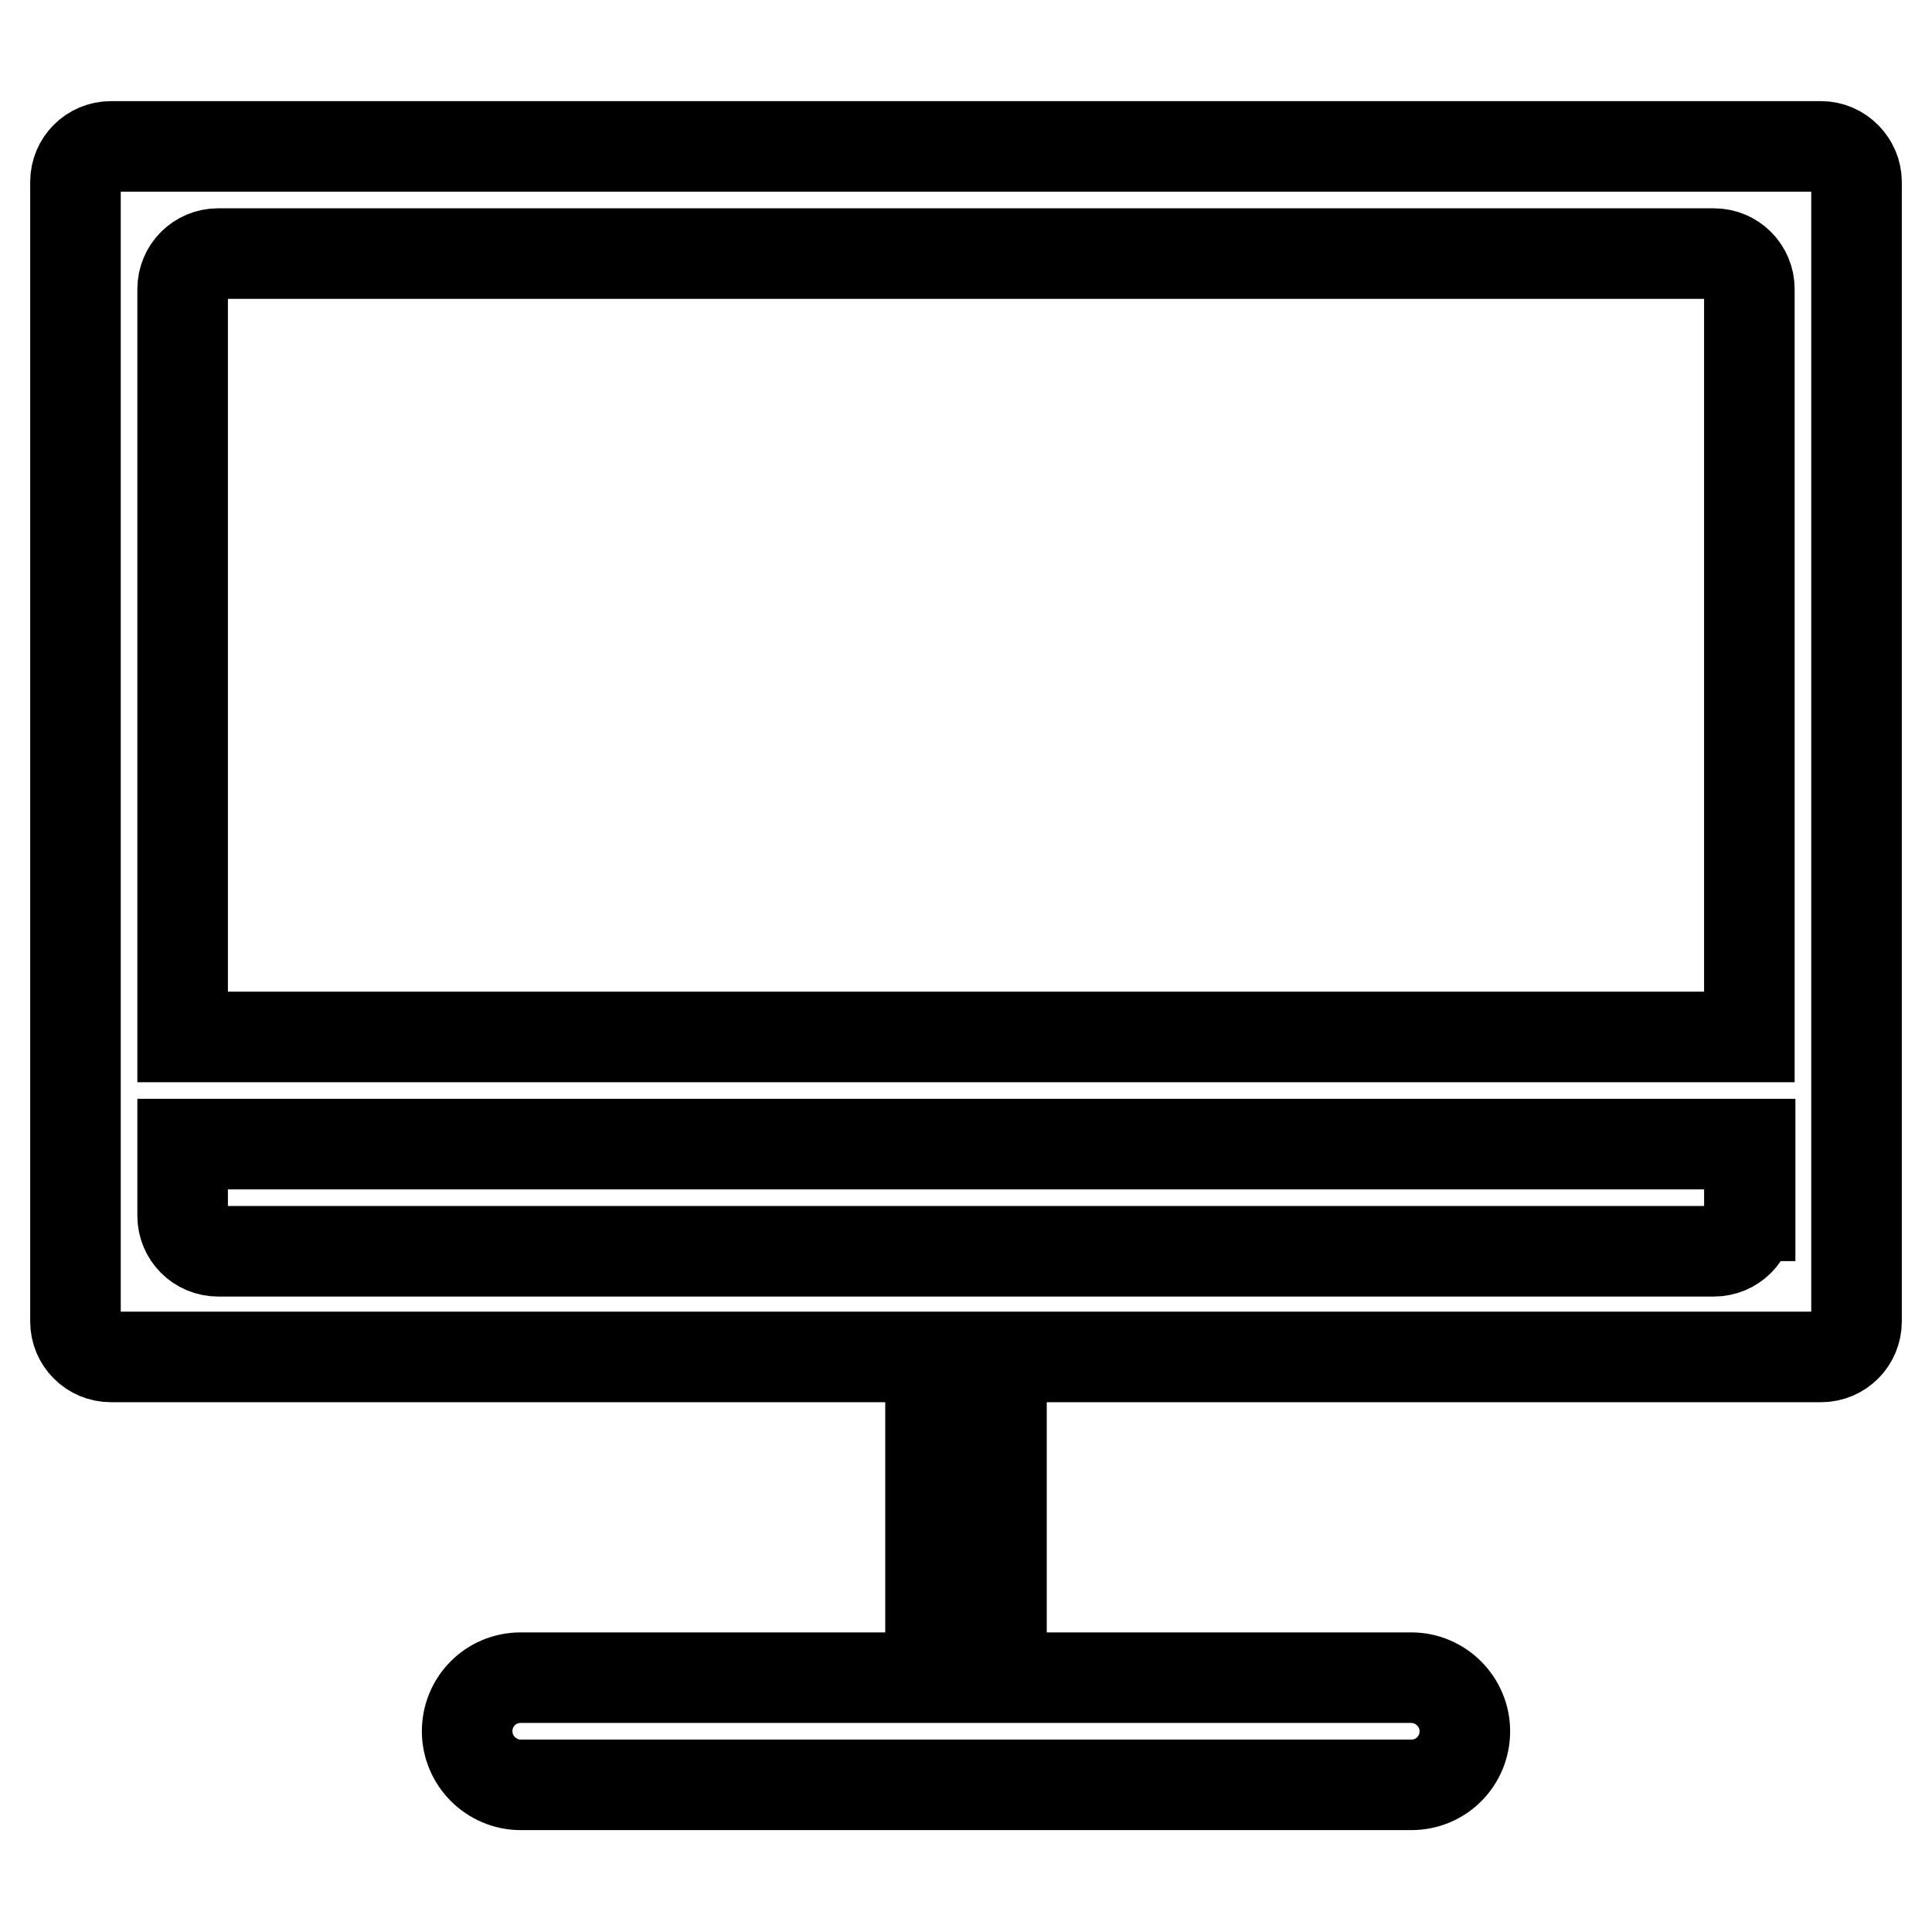
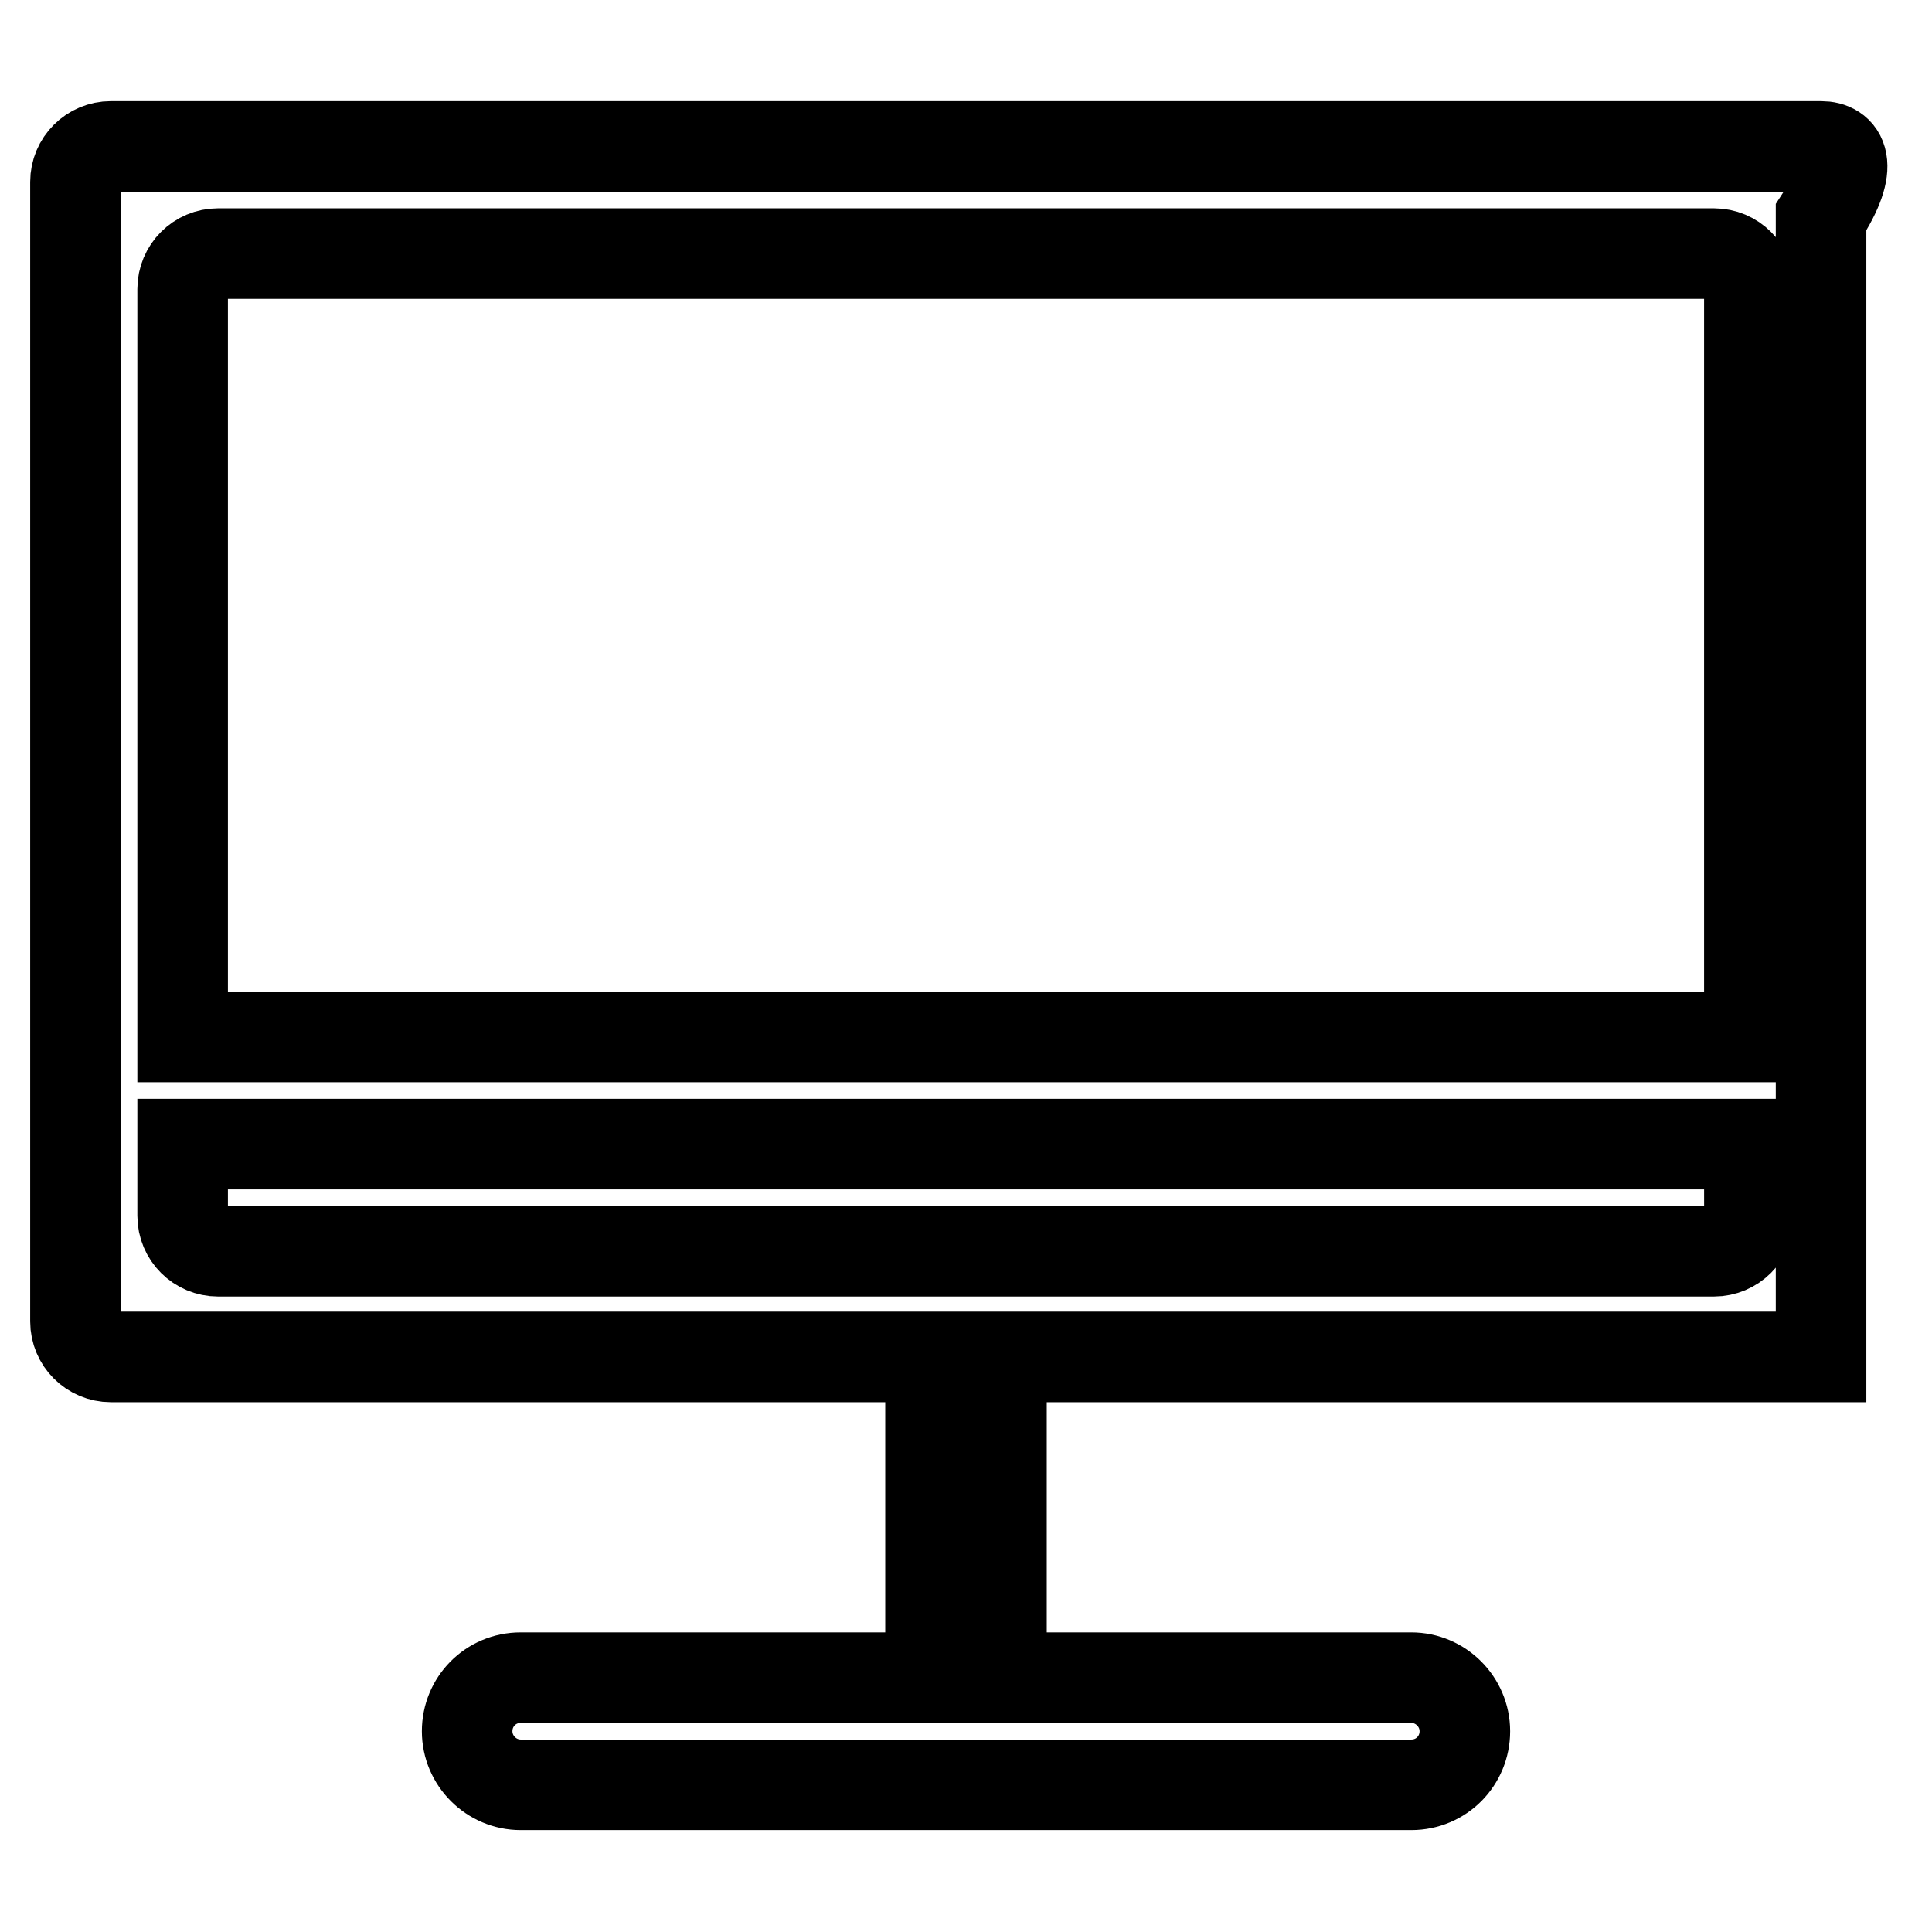
<svg xmlns="http://www.w3.org/2000/svg" version="1.1" x="0px" y="0px" viewBox="0 0 256 256" enable-background="new 0 0 256 256" xml:space="preserve">
  <g>
-     <path stroke-width="12" fill-opacity="0" stroke="#000000" d="M241.3,19.4H14.7c-2.6,0-4.7,2.1-4.7,4.7v151c0,2.6,2.1,4.7,4.7,4.7h108.6c0,0,0,0,0,0v42.5H69 c-4,0-7.1,3.2-7.1,7.1c0,3.9,3.2,7.1,7.1,7.1H187c4,0,7.1-3.2,7.1-7.1c0-3.9-3.2-7.1-7.1-7.1h-54.3v-42.5c0,0,0,0,0,0h108.6 c2.6,0,4.7-2.1,4.7-4.7v-151C246,21.6,243.9,19.4,241.3,19.4z M231.8,161.1c0,2.6-2.1,4.7-4.7,4.7H28.9c-2.6,0-4.7-2.1-4.7-4.7 v-9.5h207.7V161.1z M231.8,137.4H24.2V38.3c0-2.6,2.1-4.7,4.7-4.7h198.2c2.6,0,4.7,2.1,4.7,4.7V137.4z" />
+     <path stroke-width="12" fill-opacity="0" stroke="#000000" d="M241.3,19.4H14.7c-2.6,0-4.7,2.1-4.7,4.7v151c0,2.6,2.1,4.7,4.7,4.7h108.6c0,0,0,0,0,0v42.5H69 c-4,0-7.1,3.2-7.1,7.1c0,3.9,3.2,7.1,7.1,7.1H187c4,0,7.1-3.2,7.1-7.1c0-3.9-3.2-7.1-7.1-7.1h-54.3v-42.5c0,0,0,0,0,0h108.6 v-151C246,21.6,243.9,19.4,241.3,19.4z M231.8,161.1c0,2.6-2.1,4.7-4.7,4.7H28.9c-2.6,0-4.7-2.1-4.7-4.7 v-9.5h207.7V161.1z M231.8,137.4H24.2V38.3c0-2.6,2.1-4.7,4.7-4.7h198.2c2.6,0,4.7,2.1,4.7,4.7V137.4z" />
  </g>
</svg>